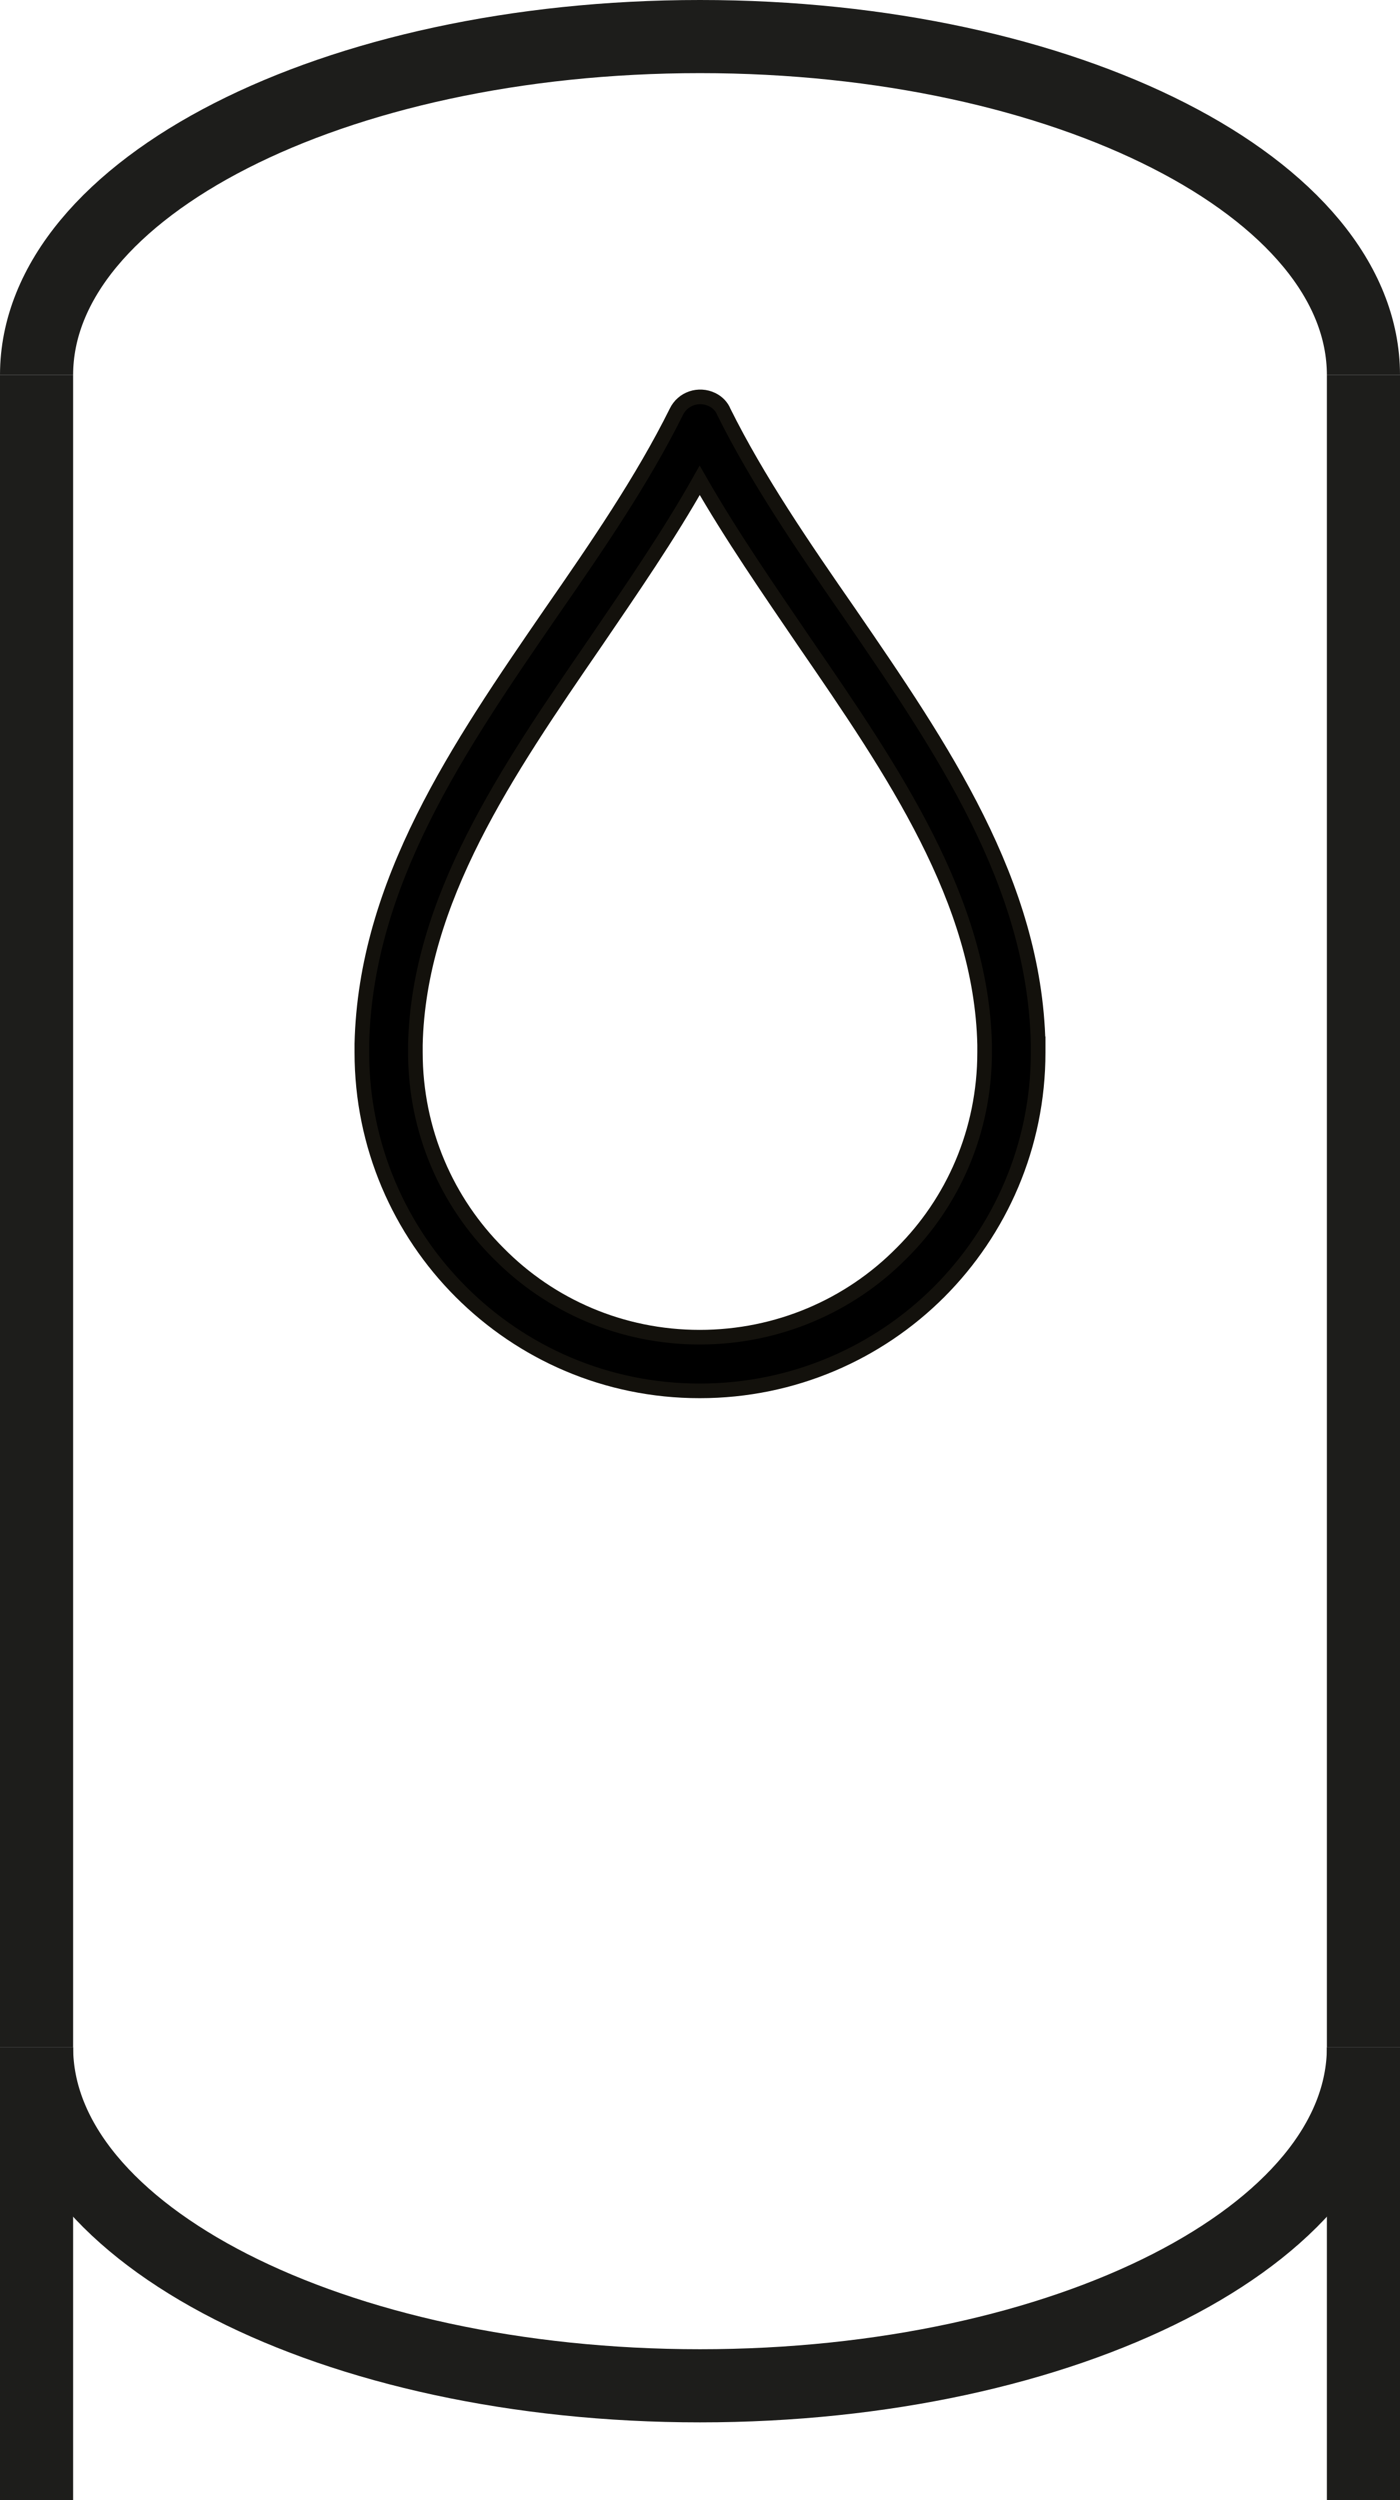
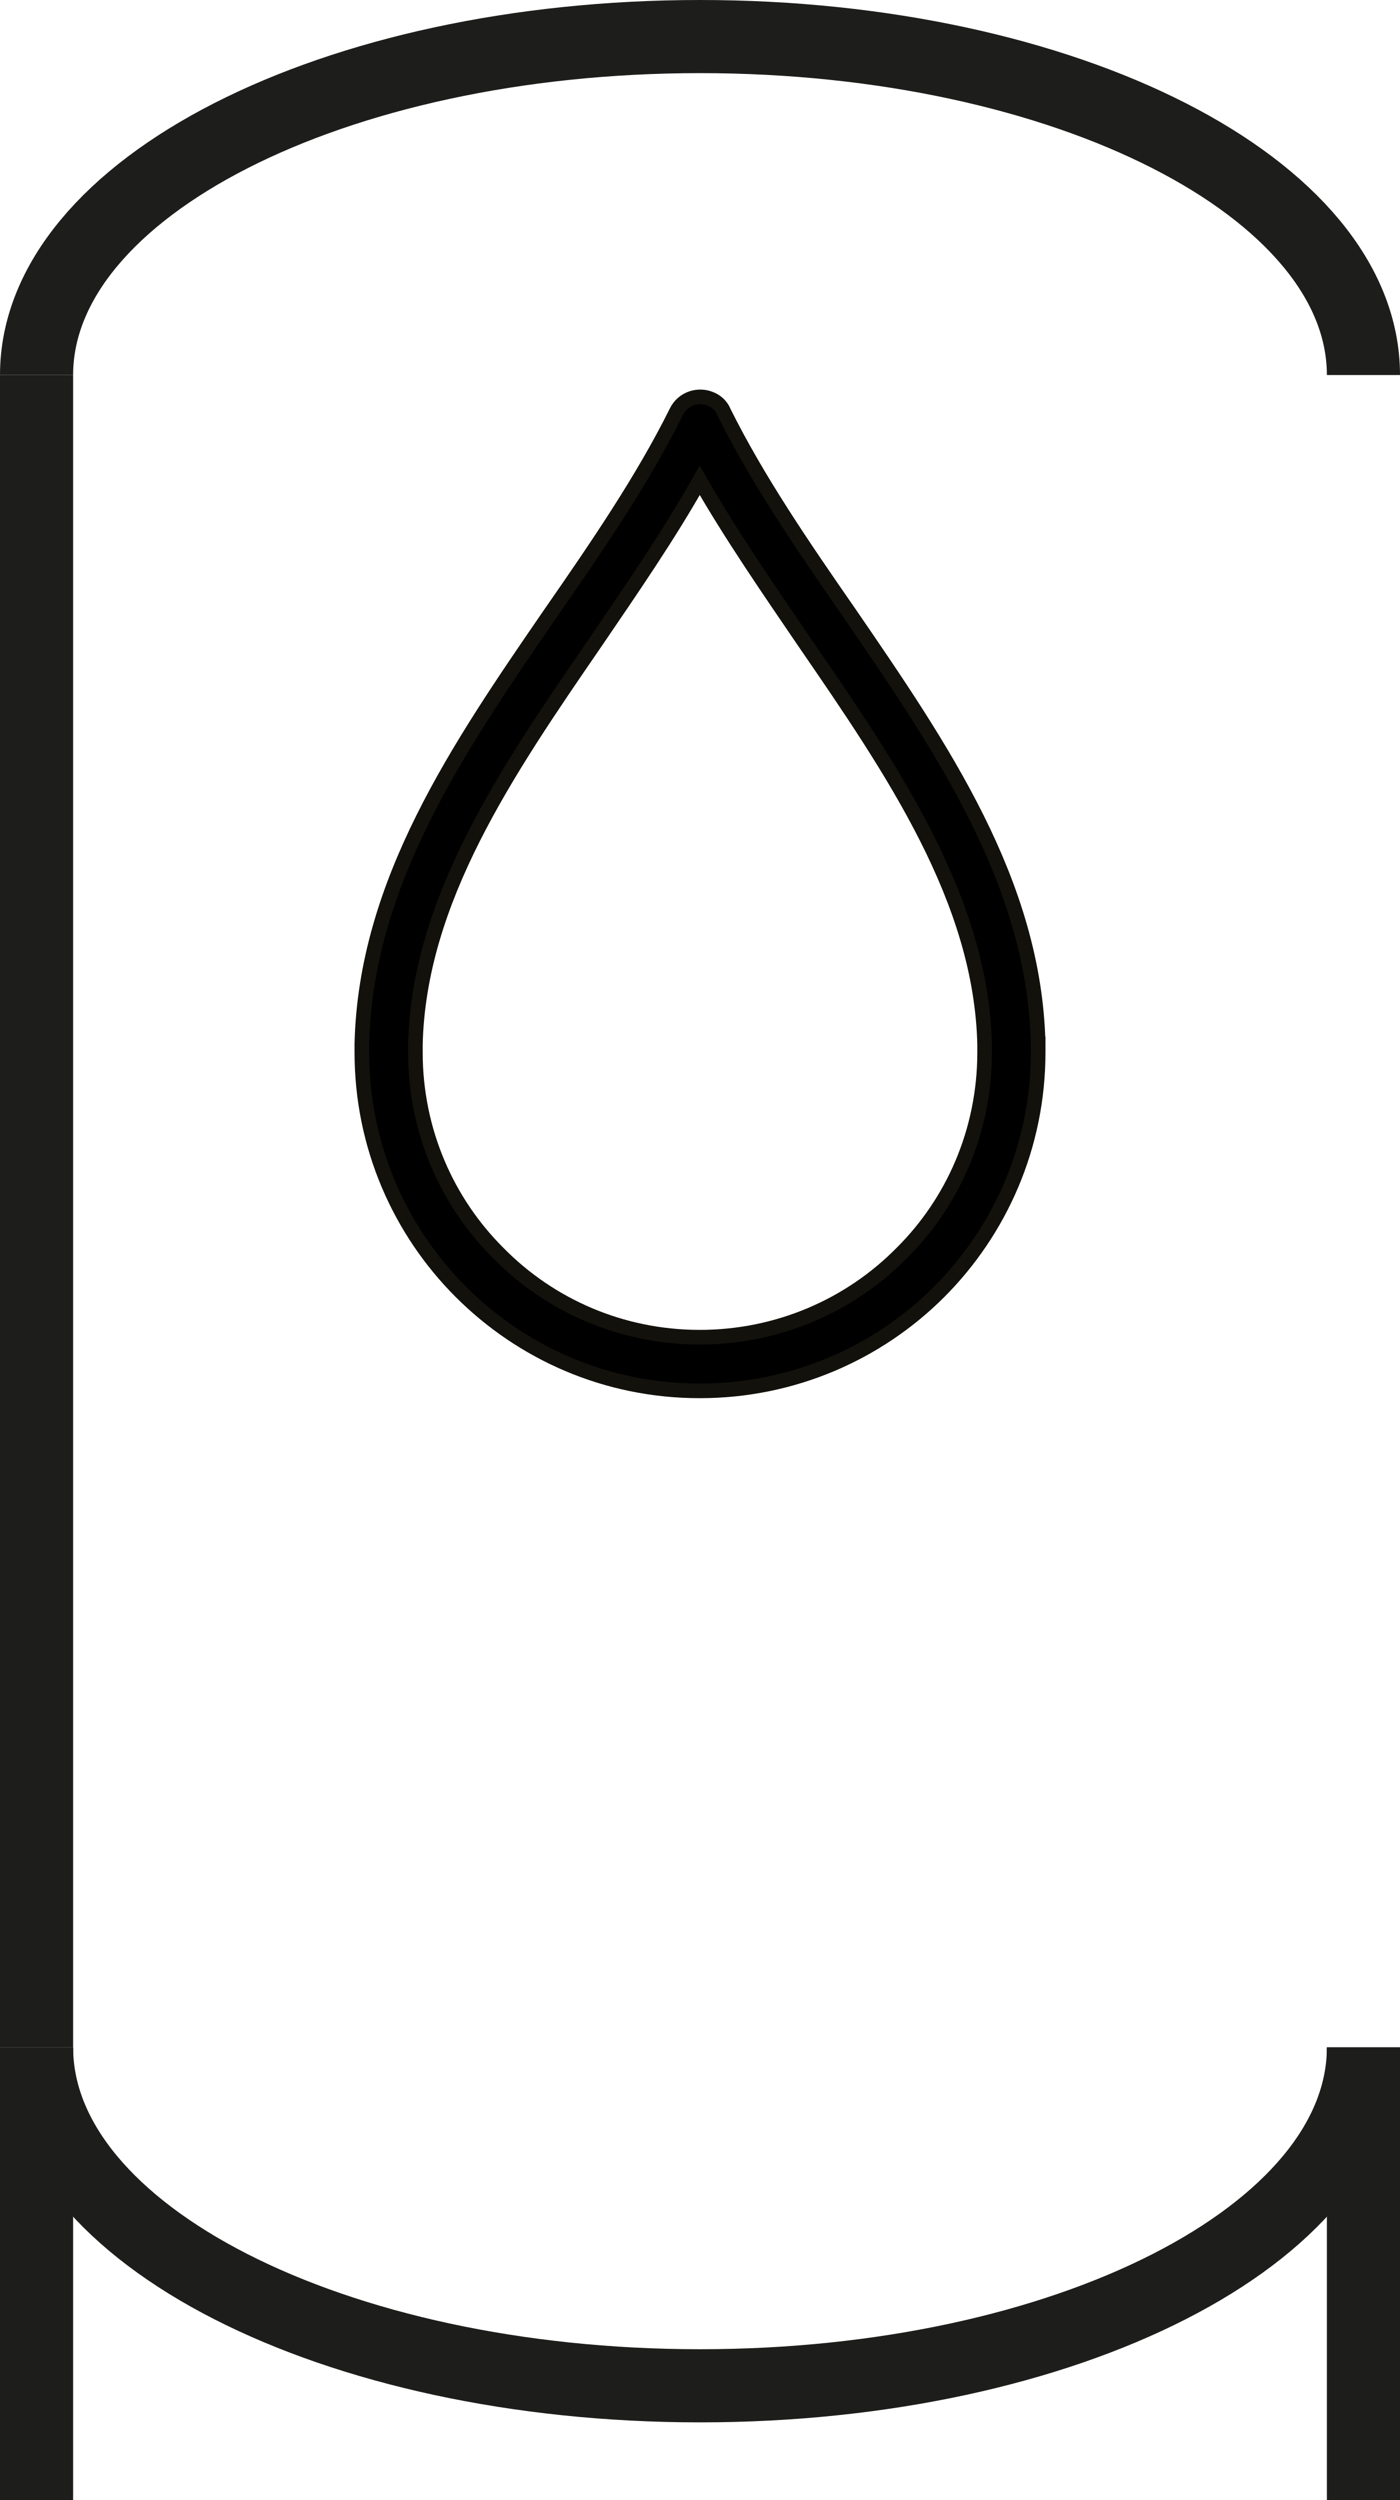
<svg xmlns="http://www.w3.org/2000/svg" id="Livello_2" data-name="Livello 2" viewBox="0 0 95.72 170.93">
  <defs>
    <style>
      .cls-1 {
        fill: none;
        stroke: #1d1d1b;
        stroke-width: 5px;
      }

      .cls-1, .cls-2 {
        stroke-miterlimit: 10;
      }

      .cls-2 {
        stroke: #13110c;
      }
    </style>
  </defs>
  <g id="Livello_1-2" data-name="Livello 1">
    <g>
      <path class="cls-1" d="M2.5,139.97V25.64" />
-       <path class="cls-1" d="M93.22,25.64v114.33" />
      <path class="cls-1" d="M2.5,25.64C2.5,12.86,22.81,2.5,47.86,2.5s45.36,10.36,45.36,23.14" />
      <path class="cls-1" d="M93.22,139.97c0,12.78-20.31,23.14-45.36,23.14S2.5,152.75,2.5,139.97" />
      <path class="cls-2" d="M70.98,71.36v.59h0c0,6.41-2.6,12.19-6.77,16.37-4.17,4.17-9.96,6.77-16.37,6.77s-12.16-2.6-16.33-6.77c-4.17-4.17-6.77-9.96-6.77-16.37v-.59c.26-11.02,6.59-20.25,12.93-29.47,3.15-4.54,6.26-9.08,8.57-13.73.44-.92,1.54-1.28,2.45-.84.37.18.66.48.8.84,2.31,4.65,5.42,9.19,8.57,13.73,6.33,9.23,12.67,18.45,12.92,29.47h0ZM67.32,71.69v-.26c-.22-9.89-6.26-18.71-12.3-27.5-2.49-3.66-5.02-7.32-7.18-11.09-2.12,3.77-4.65,7.43-7.14,11.09-6.04,8.79-12.08,17.61-12.3,27.5v.51c0,5.38,2.16,10.25,5.71,13.77,3.51,3.55,8.38,5.71,13.73,5.71s10.25-2.16,13.77-5.71c3.55-3.51,5.71-8.38,5.71-13.77h0v-.26Z" />
      <line class="cls-1" x1="2.5" y1="139.97" x2="2.5" y2="170.93" />
      <line class="cls-1" x1="93.22" y1="139.97" x2="93.22" y2="170.93" />
    </g>
  </g>
</svg>